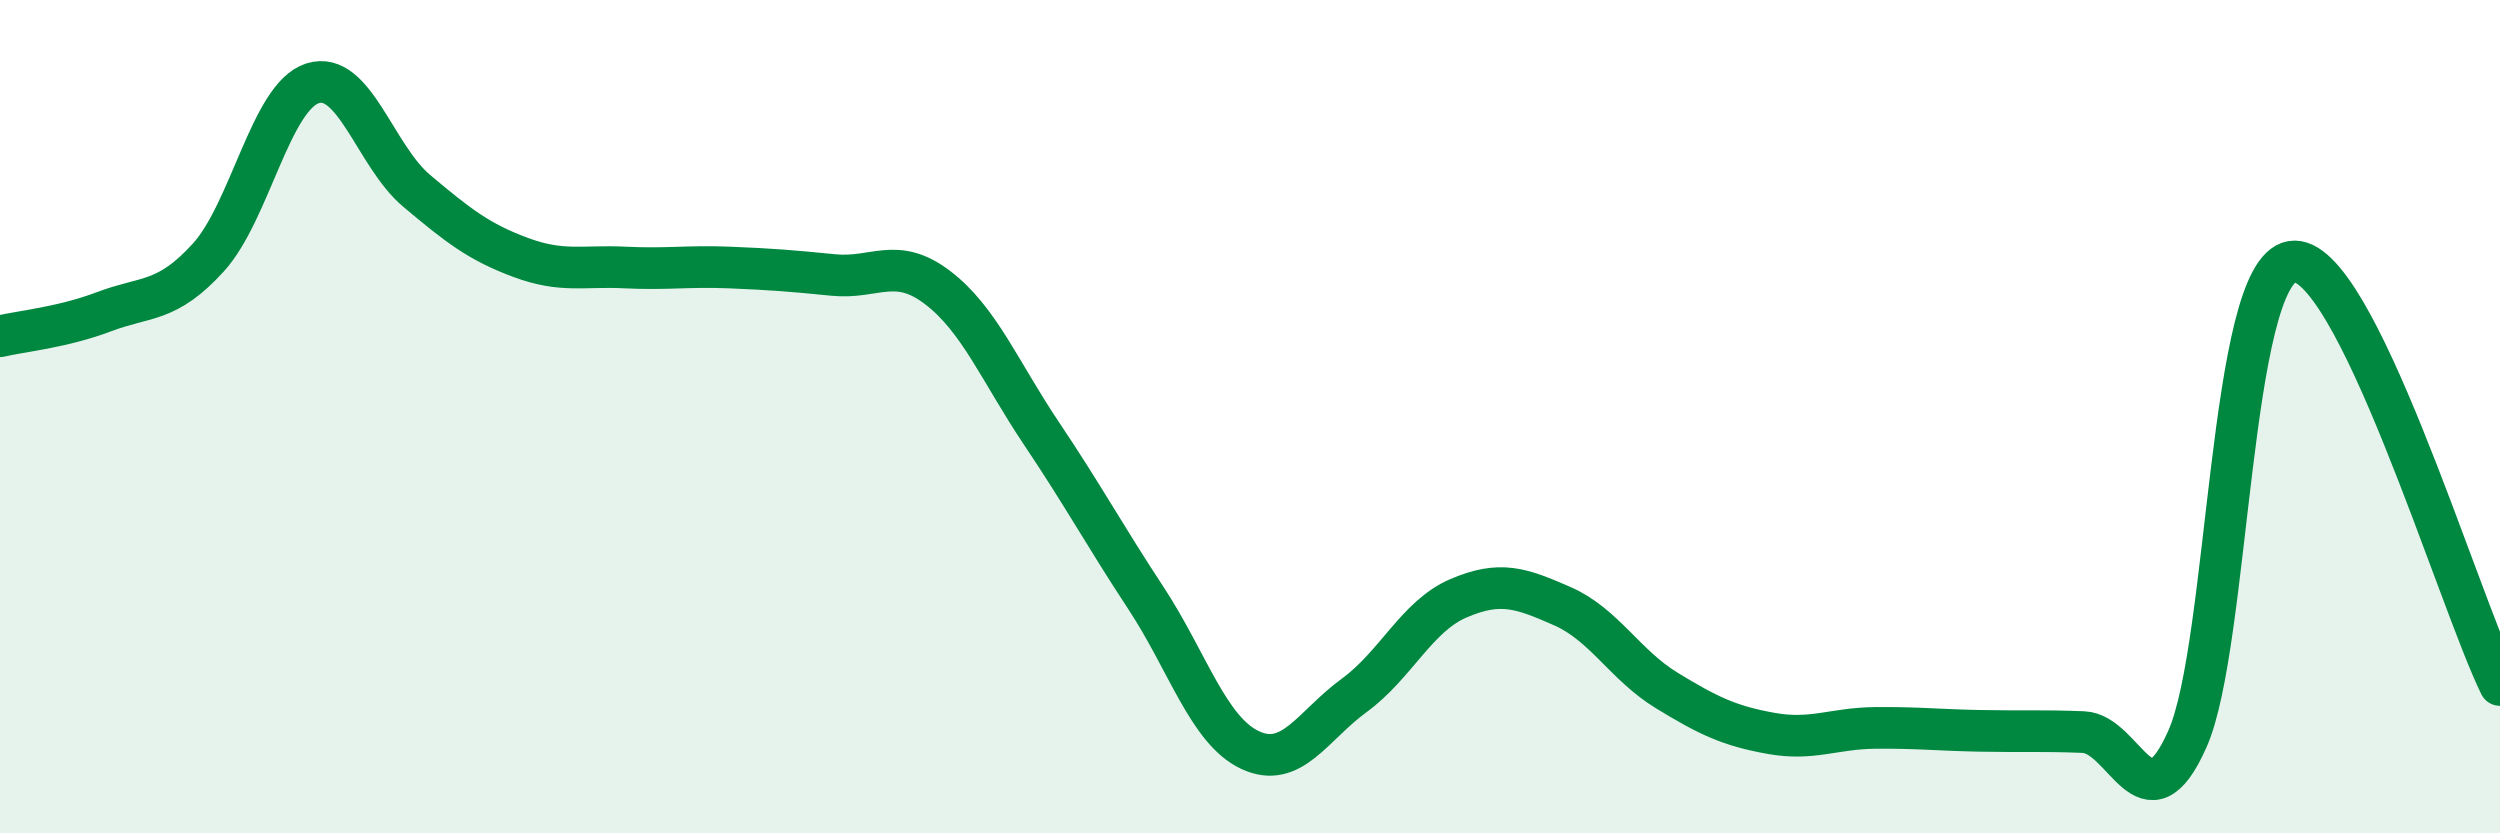
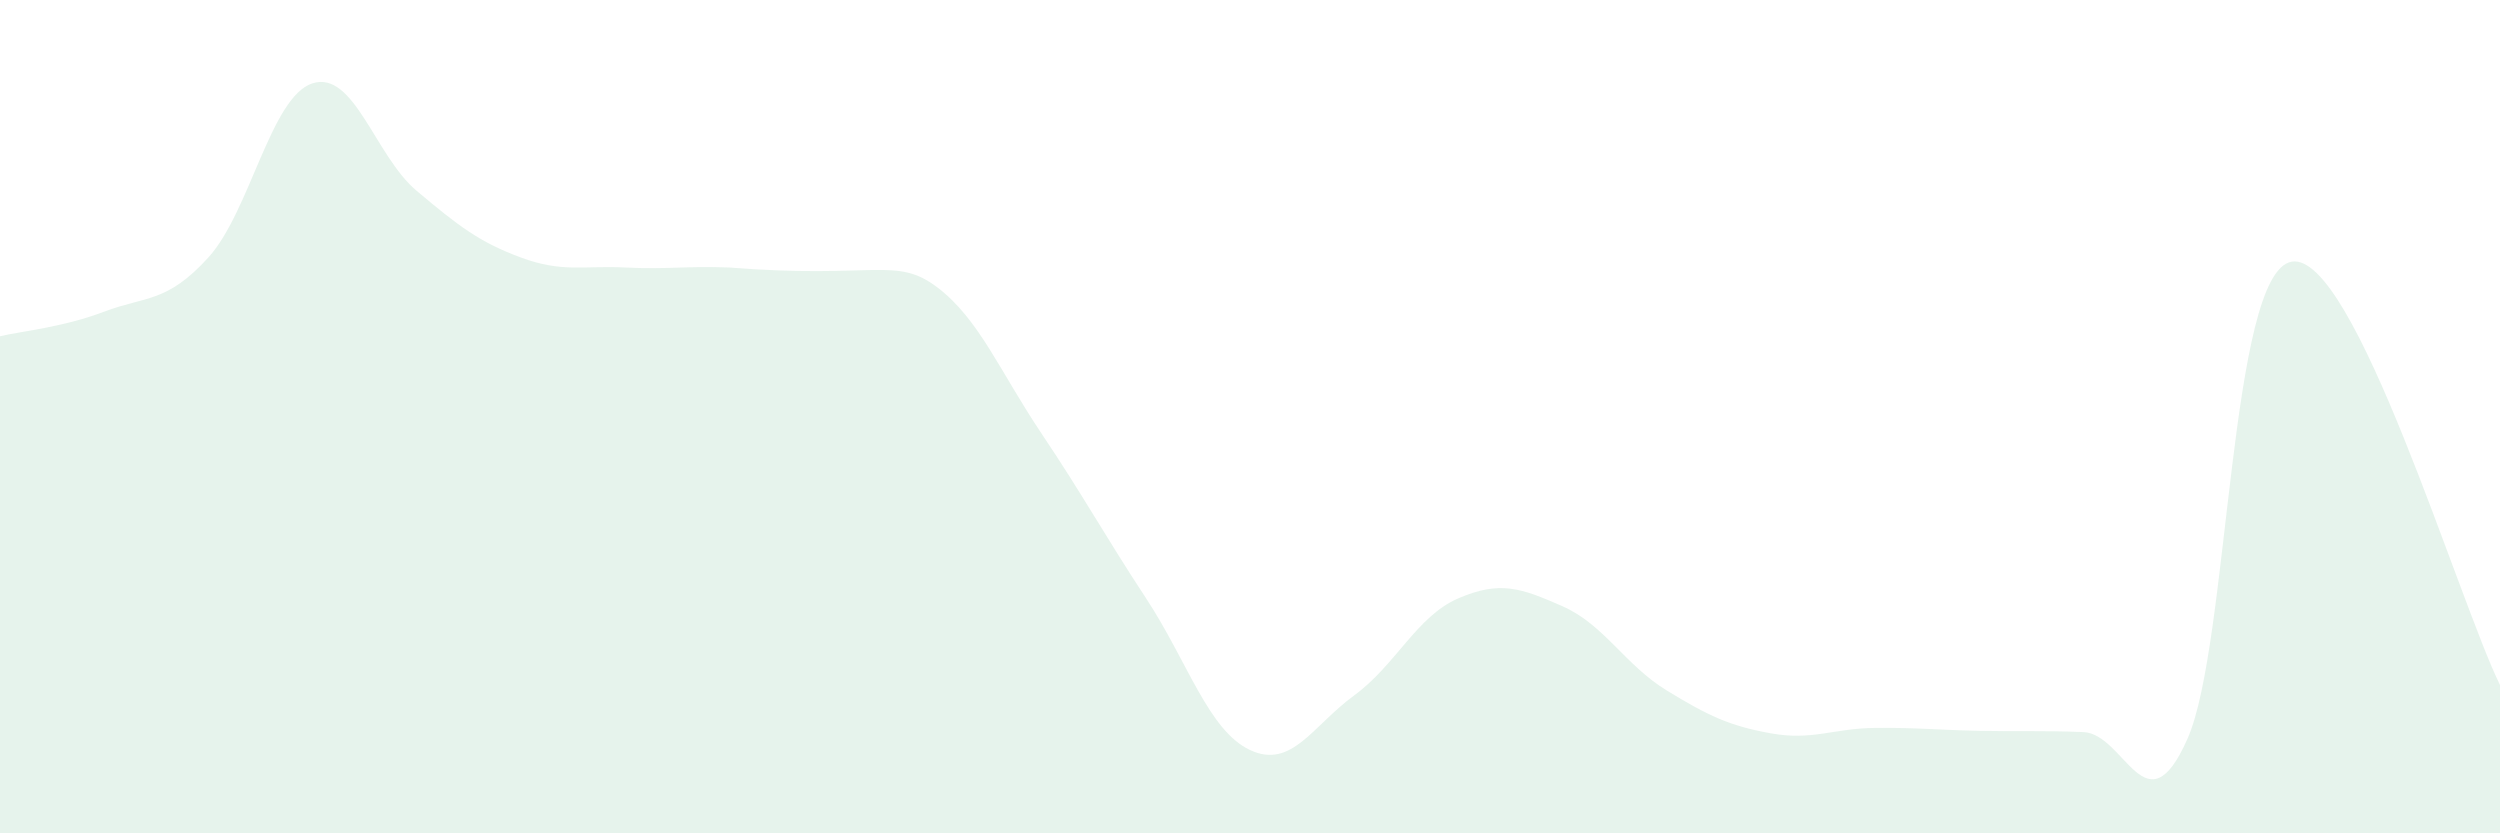
<svg xmlns="http://www.w3.org/2000/svg" width="60" height="20" viewBox="0 0 60 20">
-   <path d="M 0,8.07 C 0.5,7.95 1.5,7.86 2.5,7.48 C 3.5,7.1 4,7.28 5,6.18 C 6,5.08 6.5,2.32 7.5,2 C 8.5,1.68 9,3.74 10,4.58 C 11,5.42 11.5,5.81 12.5,6.18 C 13.5,6.55 14,6.37 15,6.42 C 16,6.47 16.5,6.38 17.5,6.42 C 18.5,6.46 19,6.5 20,6.6 C 21,6.7 21.5,6.14 22.5,6.9 C 23.5,7.66 24,8.92 25,10.41 C 26,11.9 26.5,12.83 27.5,14.35 C 28.5,15.87 29,17.53 30,18 C 31,18.47 31.5,17.42 32.5,16.69 C 33.5,15.96 34,14.79 35,14.36 C 36,13.93 36.5,14.11 37.5,14.55 C 38.5,14.99 39,15.96 40,16.57 C 41,17.18 41.5,17.42 42.5,17.6 C 43.5,17.78 44,17.48 45,17.47 C 46,17.46 46.5,17.52 47.5,17.54 C 48.5,17.56 49,17.53 50,17.57 C 51,17.61 51.5,19.99 52.5,17.73 C 53.5,15.47 53.5,6.54 55,6.28 C 56.5,6.02 59,14.41 60,16.44L60 20L0 20Z" fill="#008740" opacity="0.1" stroke-linecap="round" stroke-linejoin="round" />
-   <path d="M 0,8.07 C 0.5,7.95 1.5,7.86 2.5,7.48 C 3.5,7.1 4,7.28 5,6.18 C 6,5.08 6.5,2.32 7.5,2 C 8.5,1.68 9,3.74 10,4.58 C 11,5.42 11.5,5.81 12.5,6.18 C 13.5,6.55 14,6.37 15,6.42 C 16,6.47 16.5,6.38 17.5,6.42 C 18.5,6.46 19,6.5 20,6.6 C 21,6.7 21.5,6.14 22.5,6.9 C 23.5,7.66 24,8.92 25,10.41 C 26,11.9 26.5,12.83 27.5,14.35 C 28.5,15.87 29,17.53 30,18 C 31,18.47 31.5,17.42 32.5,16.69 C 33.5,15.96 34,14.79 35,14.36 C 36,13.93 36.5,14.11 37.5,14.55 C 38.5,14.99 39,15.96 40,16.57 C 41,17.18 41.5,17.42 42.5,17.6 C 43.5,17.78 44,17.48 45,17.47 C 46,17.46 46.5,17.52 47.5,17.54 C 48.5,17.56 49,17.53 50,17.57 C 51,17.61 51.5,19.99 52.5,17.73 C 53.5,15.47 53.5,6.54 55,6.28 C 56.5,6.02 59,14.41 60,16.44" stroke="#008740" stroke-width="1" fill="none" stroke-linecap="round" stroke-linejoin="round" />
+   <path d="M 0,8.07 C 0.5,7.95 1.5,7.86 2.5,7.48 C 3.5,7.1 4,7.28 5,6.18 C 6,5.08 6.5,2.32 7.5,2 C 8.5,1.68 9,3.74 10,4.58 C 11,5.42 11.5,5.81 12.5,6.18 C 13.5,6.55 14,6.37 15,6.42 C 16,6.47 16.5,6.38 17.5,6.42 C 21,6.7 21.5,6.14 22.5,6.9 C 23.5,7.66 24,8.92 25,10.41 C 26,11.9 26.5,12.83 27.5,14.35 C 28.5,15.87 29,17.53 30,18 C 31,18.47 31.5,17.42 32.5,16.69 C 33.5,15.96 34,14.79 35,14.36 C 36,13.93 36.5,14.11 37.5,14.55 C 38.5,14.99 39,15.96 40,16.57 C 41,17.18 41.5,17.42 42.5,17.6 C 43.5,17.78 44,17.48 45,17.47 C 46,17.46 46.5,17.52 47.5,17.54 C 48.5,17.56 49,17.53 50,17.57 C 51,17.61 51.5,19.99 52.5,17.73 C 53.5,15.47 53.5,6.54 55,6.28 C 56.5,6.02 59,14.41 60,16.44L60 20L0 20Z" fill="#008740" opacity="0.1" stroke-linecap="round" stroke-linejoin="round" />
</svg>